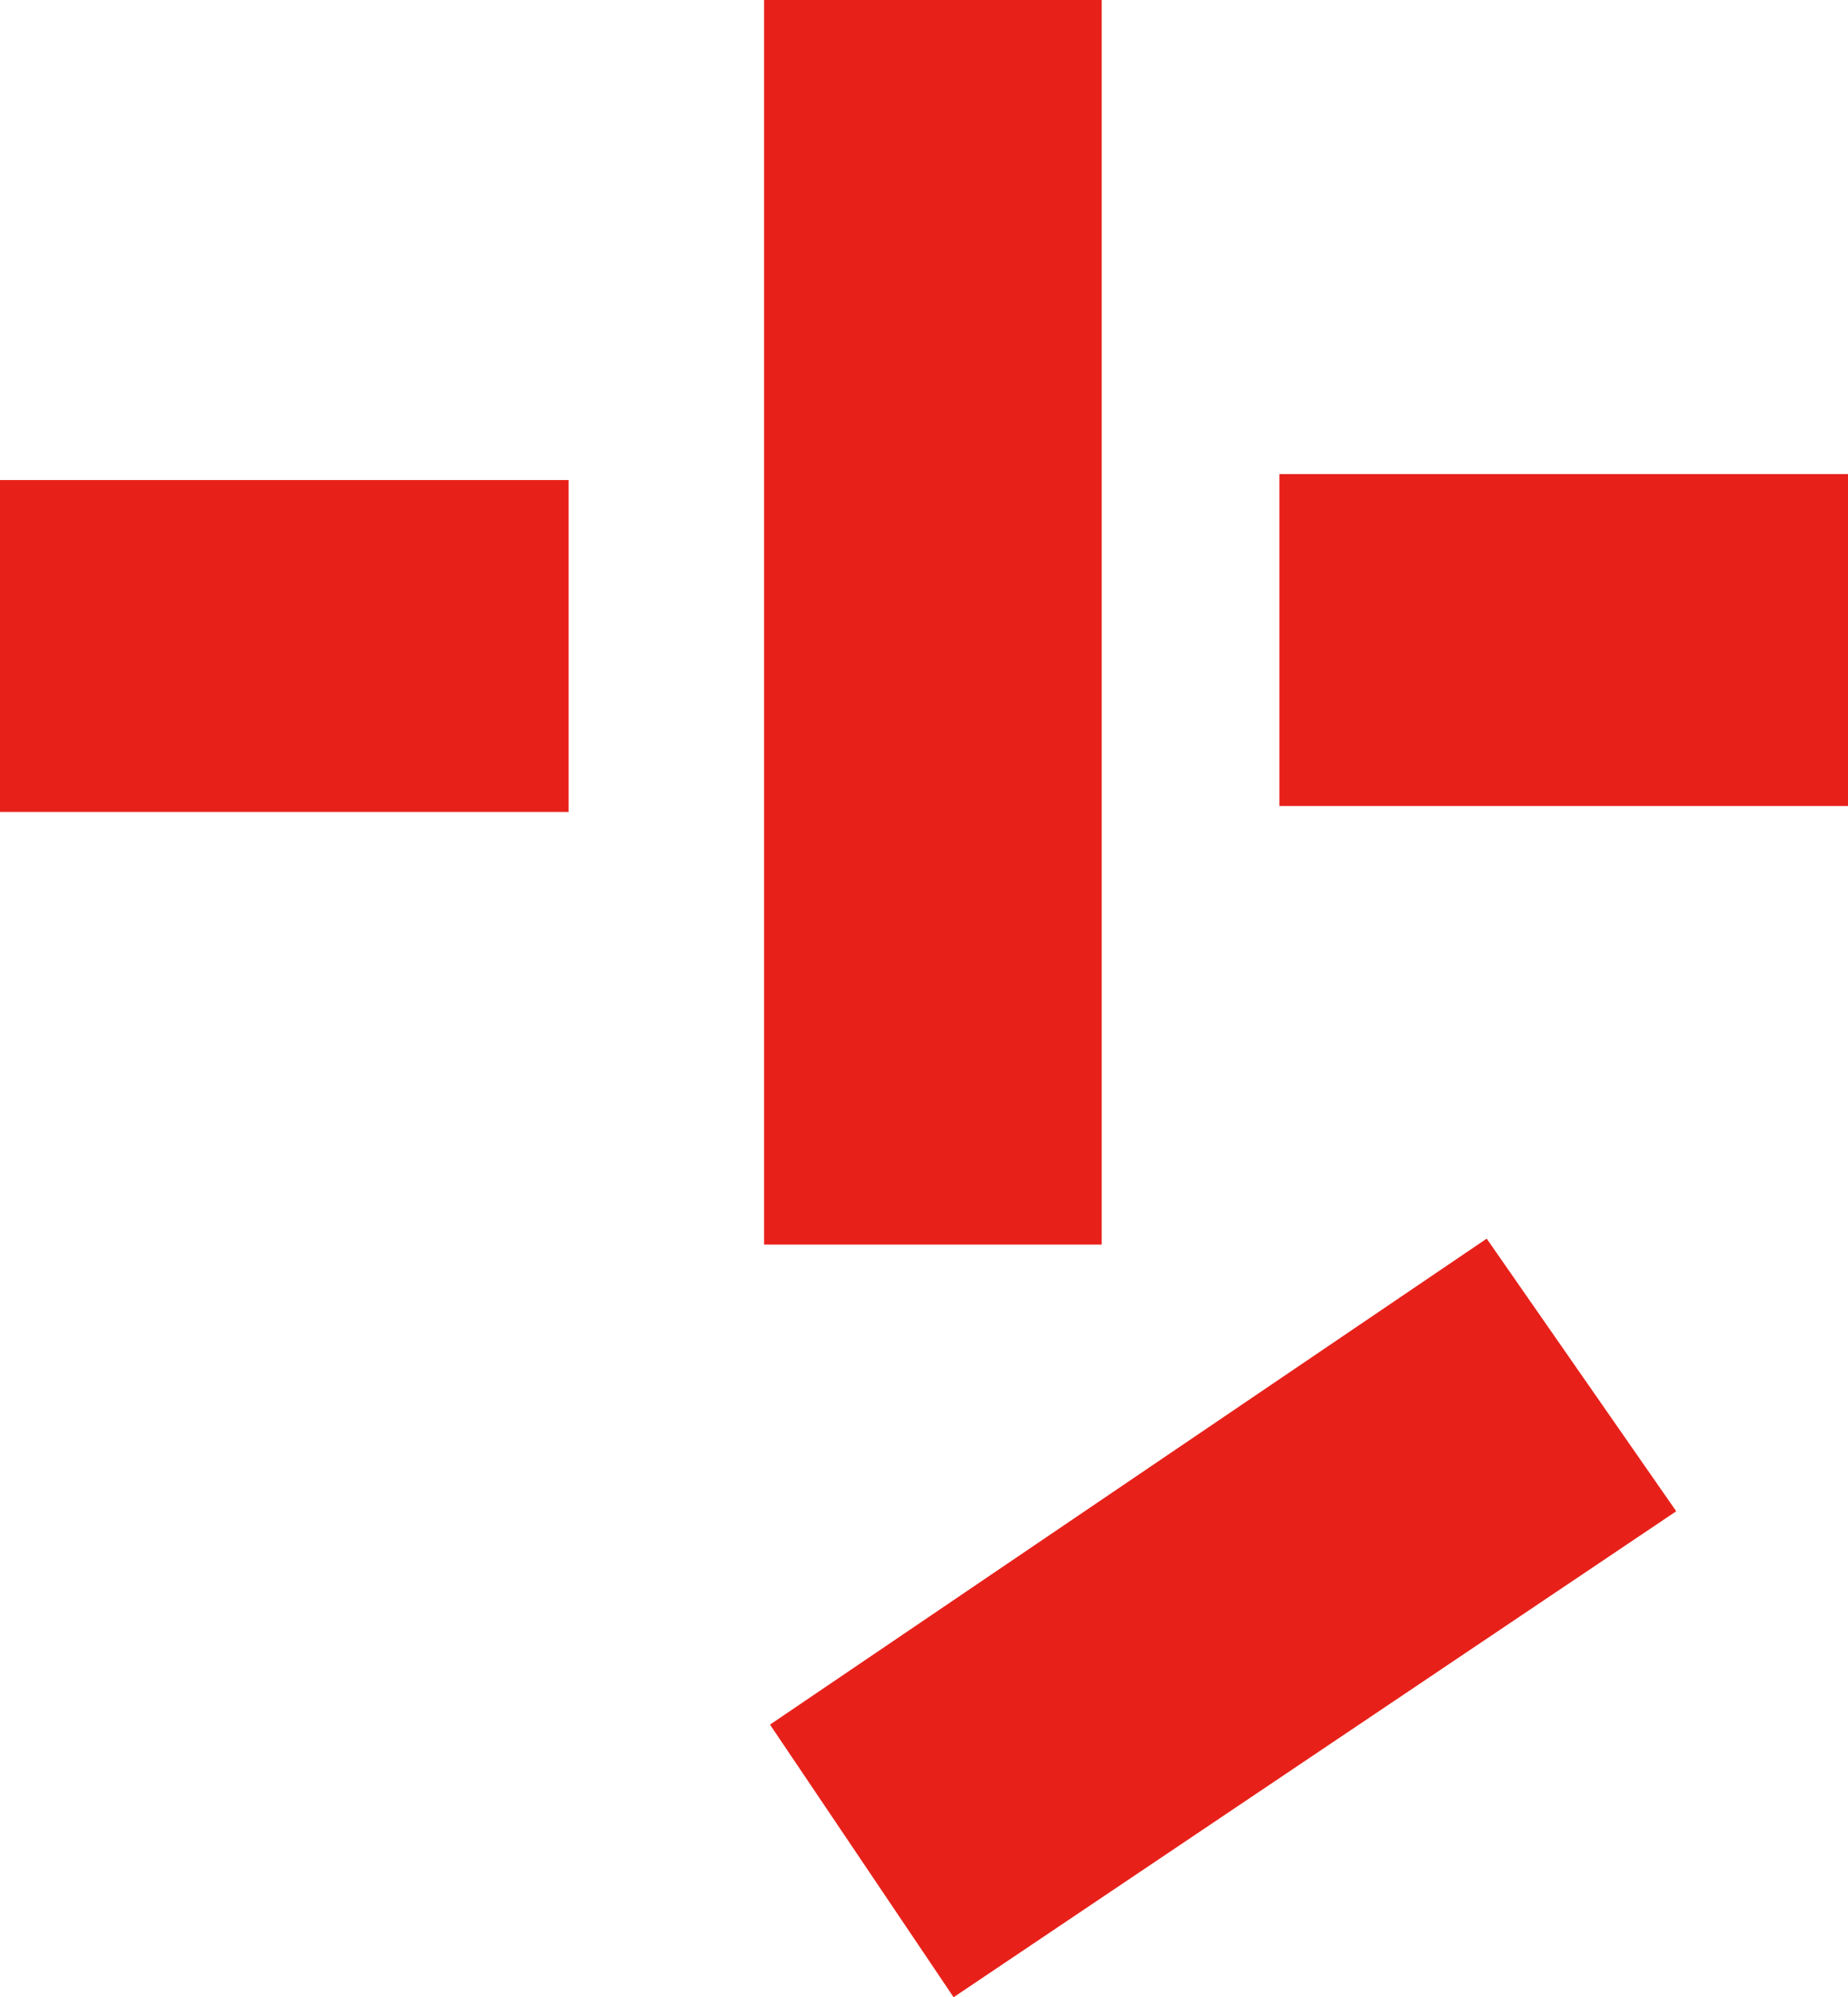
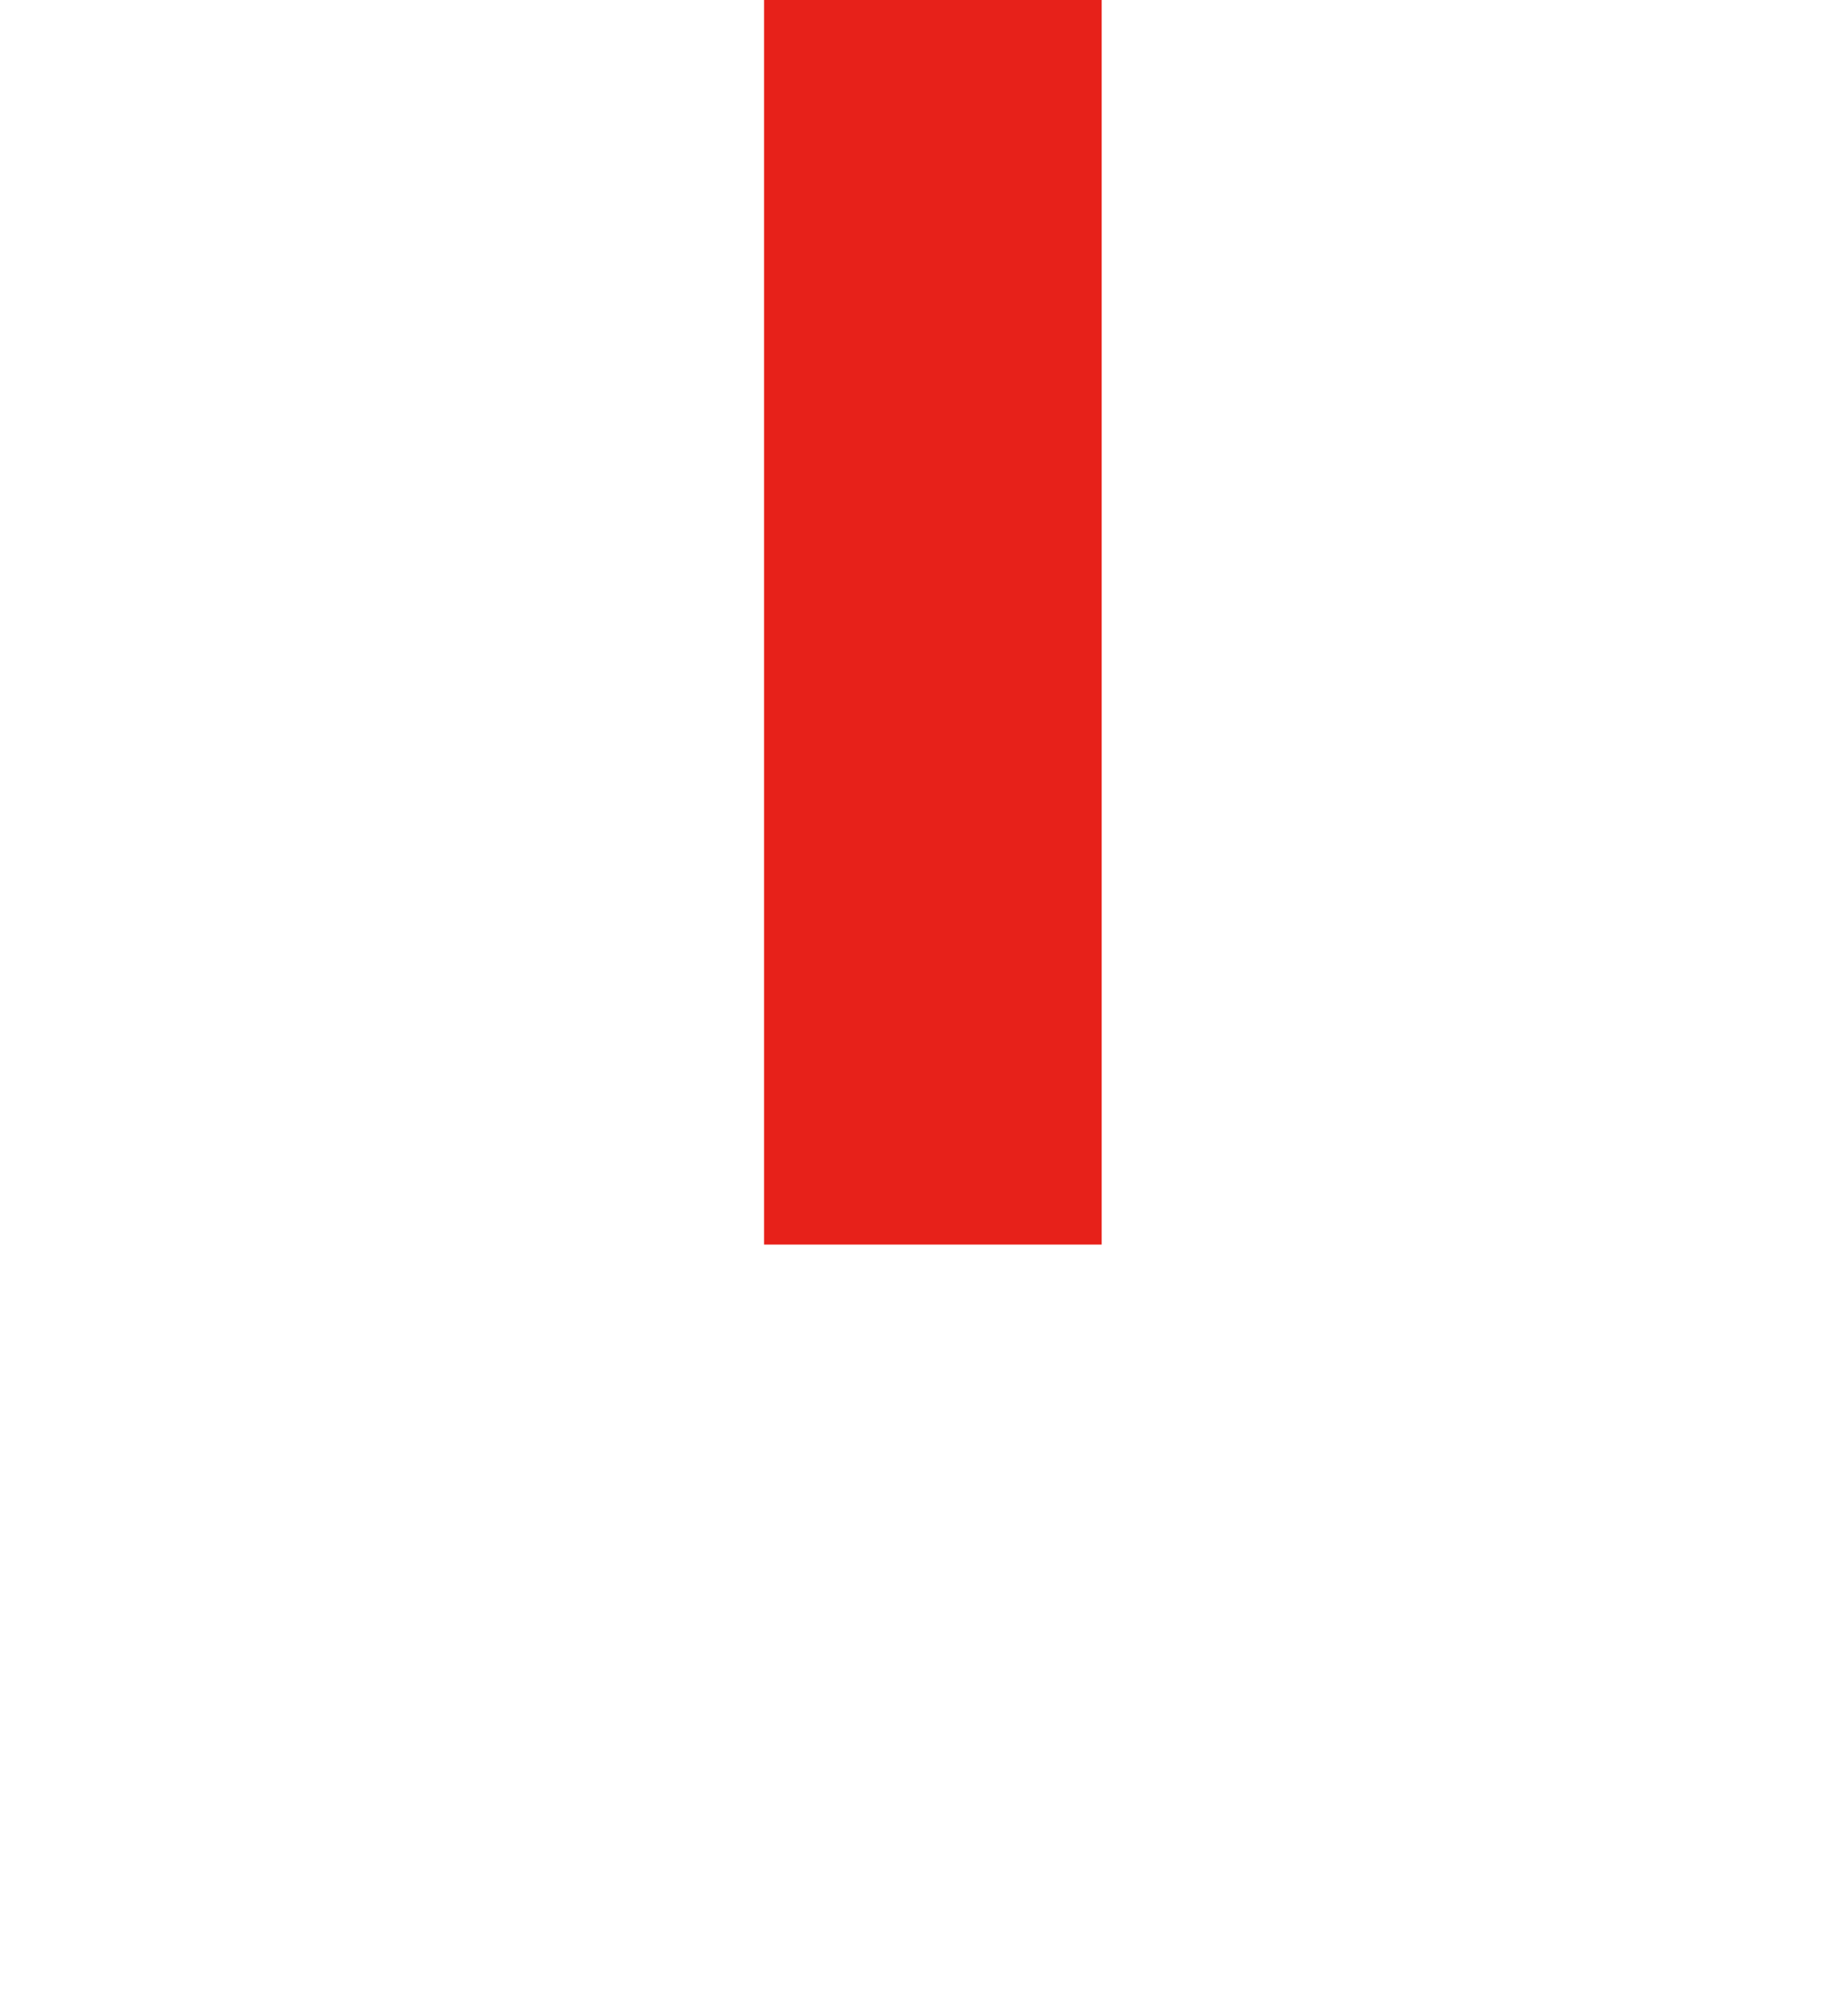
<svg xmlns="http://www.w3.org/2000/svg" version="1.1" id="Ebene_1" x="0px" y="0px" viewBox="0 0 31.2 33.7" style="enable-background:new 0 0 31.2 33.7;" xml:space="preserve">
  <style type="text/css">
	.st0{fill:#E7211A;}
</style>
  <title>SGTK-logo-footer</title>
  <polygon class="st0" points="12.9,0 12.9,21 18.6,21 18.6,0 12.9,0 " />
-   <polygon class="st0" points="0,8.1 0,13.7 9.6,13.7 9.6,8.1 0,8.1 " />
-   <polygon class="st0" points="21.6,8 21.6,13.6 31.2,13.6 31.2,8 21.6,8 " />
-   <polygon class="st0" points="13,29.1 16.1,33.7 28.3,25.5 25.1,20.9 13,29.1 " />
</svg>